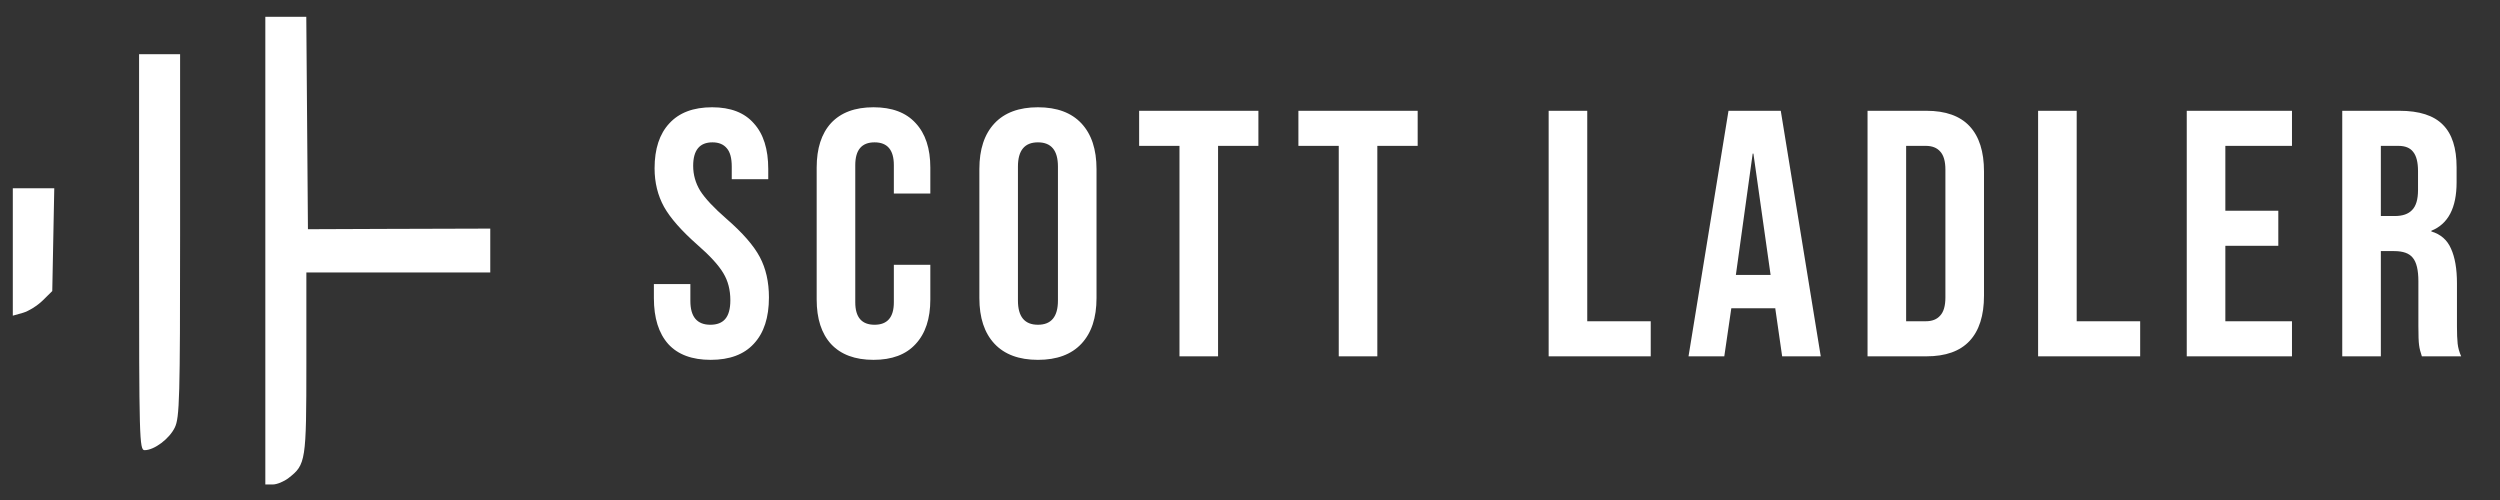
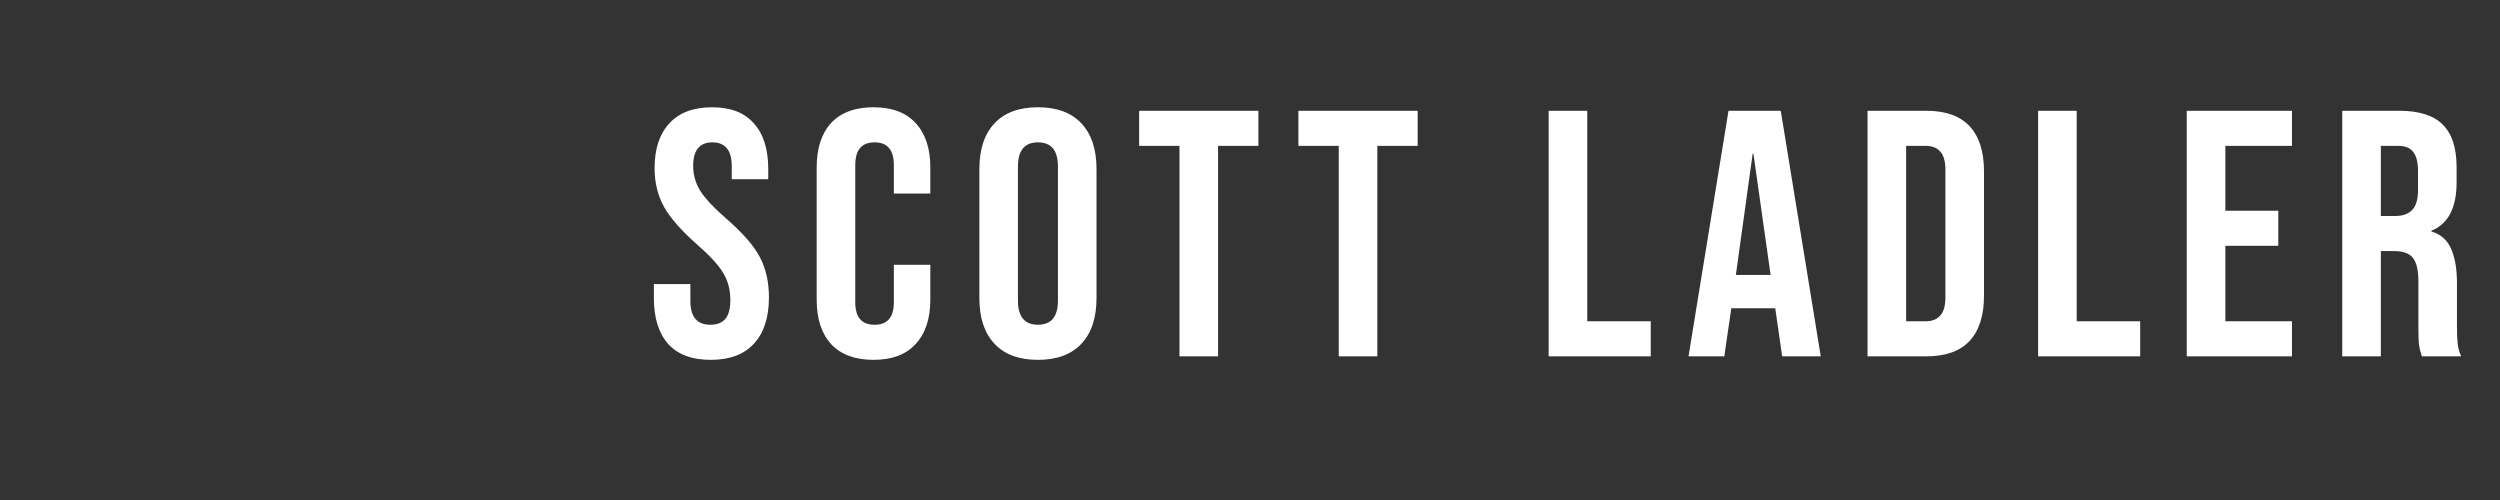
<svg xmlns="http://www.w3.org/2000/svg" width="130" height="26" viewBox="0 0 130 26" fill="none">
  <rect x="0" y="0" width="130" height="26" fill="#333333" stroke="none" />
  <g clip-path="url(#clip0_1065_23108)">
-     <path fill-rule="evenodd" clip-rule="evenodd" d="M13.797 13.032V25.193H14.185C14.399 25.193 14.77 25.041 15.009 24.854C15.904 24.159 15.931 23.983 15.931 18.878V14.167H20.035H25.494V13.027V11.887L20.076 11.903L16.013 11.919L15.97 6.395L15.927 0.872H14.862H13.797V13.032ZM7.232 13.113C7.232 22.811 7.248 23.409 7.519 23.409C8.022 23.408 8.808 22.818 9.091 22.229C9.338 21.716 9.365 20.701 9.365 12.238V2.817H8.299H7.232V13.113ZM0.666 13.102V16.415L1.196 16.265C1.487 16.182 1.948 15.894 2.221 15.625L2.718 15.135L2.77 12.462L2.822 9.789H1.744H0.666V13.102Z" fill="white" />
    <path d="M36.957 18.712C35.984 18.712 35.248 18.438 34.75 17.891C34.251 17.331 34.002 16.535 34.002 15.501V14.772H35.899V15.647C35.899 16.474 36.246 16.887 36.939 16.887C37.279 16.887 37.535 16.79 37.705 16.596C37.887 16.389 37.978 16.061 37.978 15.611C37.978 15.076 37.857 14.607 37.614 14.206C37.37 13.793 36.92 13.3 36.264 12.729C35.437 11.999 34.859 11.342 34.531 10.759C34.203 10.163 34.038 9.494 34.038 8.752C34.038 7.743 34.294 6.964 34.804 6.417C35.315 5.858 36.057 5.578 37.03 5.578C37.991 5.578 38.714 5.858 39.201 6.417C39.699 6.964 39.949 7.755 39.949 8.789V9.318H38.051V8.661C38.051 8.223 37.966 7.907 37.796 7.712C37.626 7.506 37.377 7.402 37.048 7.402C36.379 7.402 36.045 7.81 36.045 8.624C36.045 9.086 36.166 9.518 36.41 9.919C36.665 10.321 37.121 10.807 37.778 11.379C38.617 12.108 39.195 12.771 39.511 13.367C39.827 13.963 39.985 14.662 39.985 15.465C39.985 16.511 39.724 17.313 39.201 17.873C38.69 18.432 37.942 18.712 36.957 18.712ZM45.422 18.712C44.461 18.712 43.726 18.438 43.215 17.891C42.716 17.344 42.467 16.571 42.467 15.574V8.716C42.467 7.718 42.716 6.946 43.215 6.399C43.726 5.852 44.461 5.578 45.422 5.578C46.383 5.578 47.112 5.852 47.611 6.399C48.122 6.946 48.377 7.718 48.377 8.716V10.065H46.48V8.588C46.48 7.797 46.146 7.402 45.477 7.402C44.808 7.402 44.474 7.797 44.474 8.588V15.72C44.474 16.498 44.808 16.887 45.477 16.887C46.146 16.887 46.48 16.498 46.48 15.72V13.768H48.377V15.574C48.377 16.571 48.122 17.344 47.611 17.891C47.112 18.438 46.383 18.712 45.422 18.712ZM53.973 18.712C52.988 18.712 52.234 18.432 51.711 17.873C51.188 17.313 50.927 16.523 50.927 15.501V8.789C50.927 7.767 51.188 6.977 51.711 6.417C52.234 5.858 52.988 5.578 53.973 5.578C54.958 5.578 55.712 5.858 56.235 6.417C56.758 6.977 57.019 7.767 57.019 8.789V15.501C57.019 16.523 56.758 17.313 56.235 17.873C55.712 18.432 54.958 18.712 53.973 18.712ZM53.973 16.887C54.666 16.887 55.013 16.468 55.013 15.629V8.661C55.013 7.822 54.666 7.402 53.973 7.402C53.28 7.402 52.933 7.822 52.933 8.661V15.629C52.933 16.468 53.28 16.887 53.973 16.887ZM61.333 7.585H59.235V5.761H65.437V7.585H63.339V18.529H61.333V7.585ZM69.615 7.585H67.517V5.761H73.719V7.585H71.621V18.529H69.615V7.585ZM80.53 5.761H82.537V16.705H85.838V18.529H80.53V5.761ZM89.882 5.761H92.6L94.679 18.529H92.672L92.308 15.994V16.03H90.028L89.663 18.529H87.803L89.882 5.761ZM92.071 14.297L91.177 7.986H91.14L90.265 14.297H92.071ZM97.112 5.761H100.176C101.173 5.761 101.921 6.028 102.42 6.563C102.918 7.098 103.168 7.883 103.168 8.916V15.374C103.168 16.407 102.918 17.192 102.42 17.727C101.921 18.262 101.173 18.529 100.176 18.529H97.112V5.761ZM100.14 16.705C100.468 16.705 100.717 16.608 100.888 16.413C101.07 16.219 101.161 15.902 101.161 15.465V8.825C101.161 8.387 101.07 8.071 100.888 7.876C100.717 7.682 100.468 7.585 100.14 7.585H99.119V16.705H100.14ZM105.981 5.761H107.988V16.705H111.289V18.529H105.981V5.761ZM113.711 5.761H119.183V7.585H115.718V10.959H118.472V12.783H115.718V16.705H119.183V18.529H113.711V5.761ZM121.797 5.761H124.771C125.804 5.761 126.558 6.004 127.033 6.49C127.507 6.964 127.743 7.7 127.743 8.697V9.482C127.743 10.807 127.306 11.646 126.43 11.999V12.036C126.917 12.181 127.258 12.479 127.452 12.929C127.658 13.379 127.762 13.981 127.762 14.735V16.979C127.762 17.344 127.774 17.642 127.798 17.873C127.823 18.091 127.883 18.31 127.981 18.529H125.937C125.865 18.323 125.816 18.128 125.792 17.946C125.767 17.763 125.756 17.435 125.756 16.96V14.626C125.756 14.042 125.658 13.634 125.463 13.403C125.281 13.172 124.959 13.057 124.496 13.057H123.804V18.529H121.797V5.761ZM124.533 11.233C124.935 11.233 125.232 11.129 125.427 10.923C125.634 10.716 125.737 10.369 125.737 9.883V8.898C125.737 8.436 125.652 8.101 125.482 7.895C125.324 7.688 125.068 7.585 124.716 7.585H123.804V11.233H124.533Z" fill="white" />
  </g>
  <defs>
    <clipPath id="clip0_1065_23108">
      <rect width="129" height="24.921" fill="white" transform="translate(0.223 0.827)" />
    </clipPath>
  </defs>
</svg>